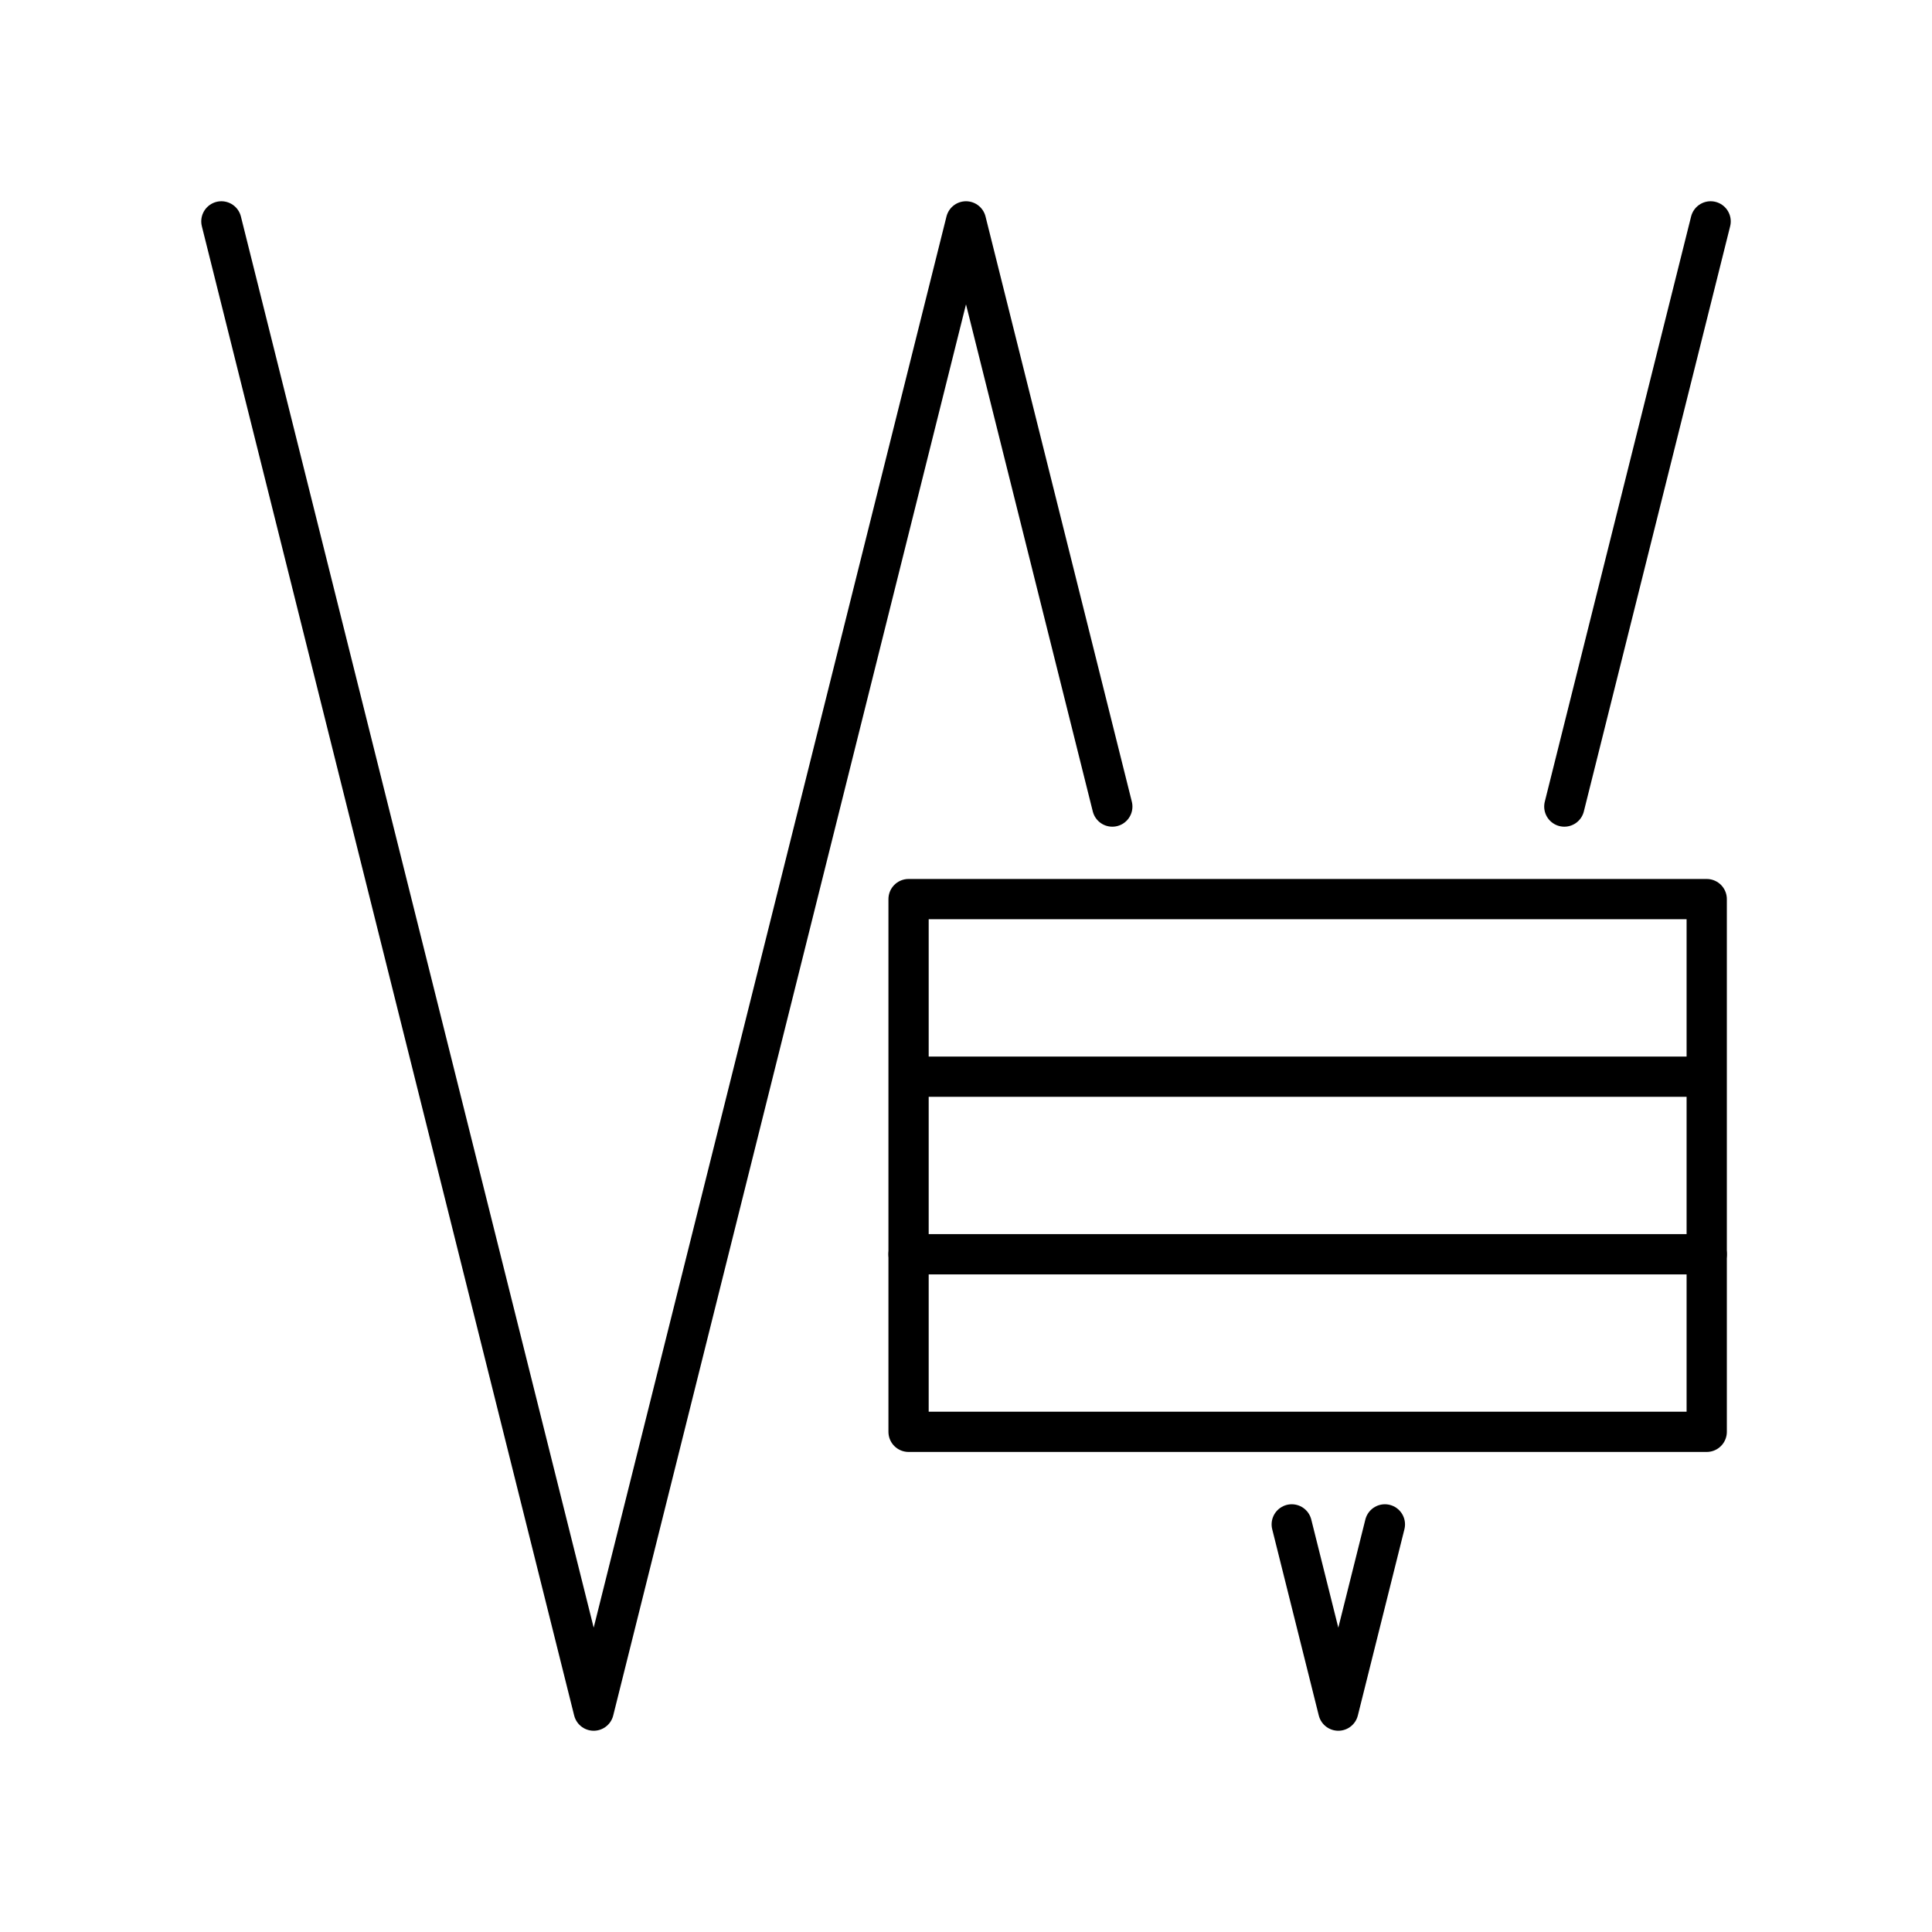
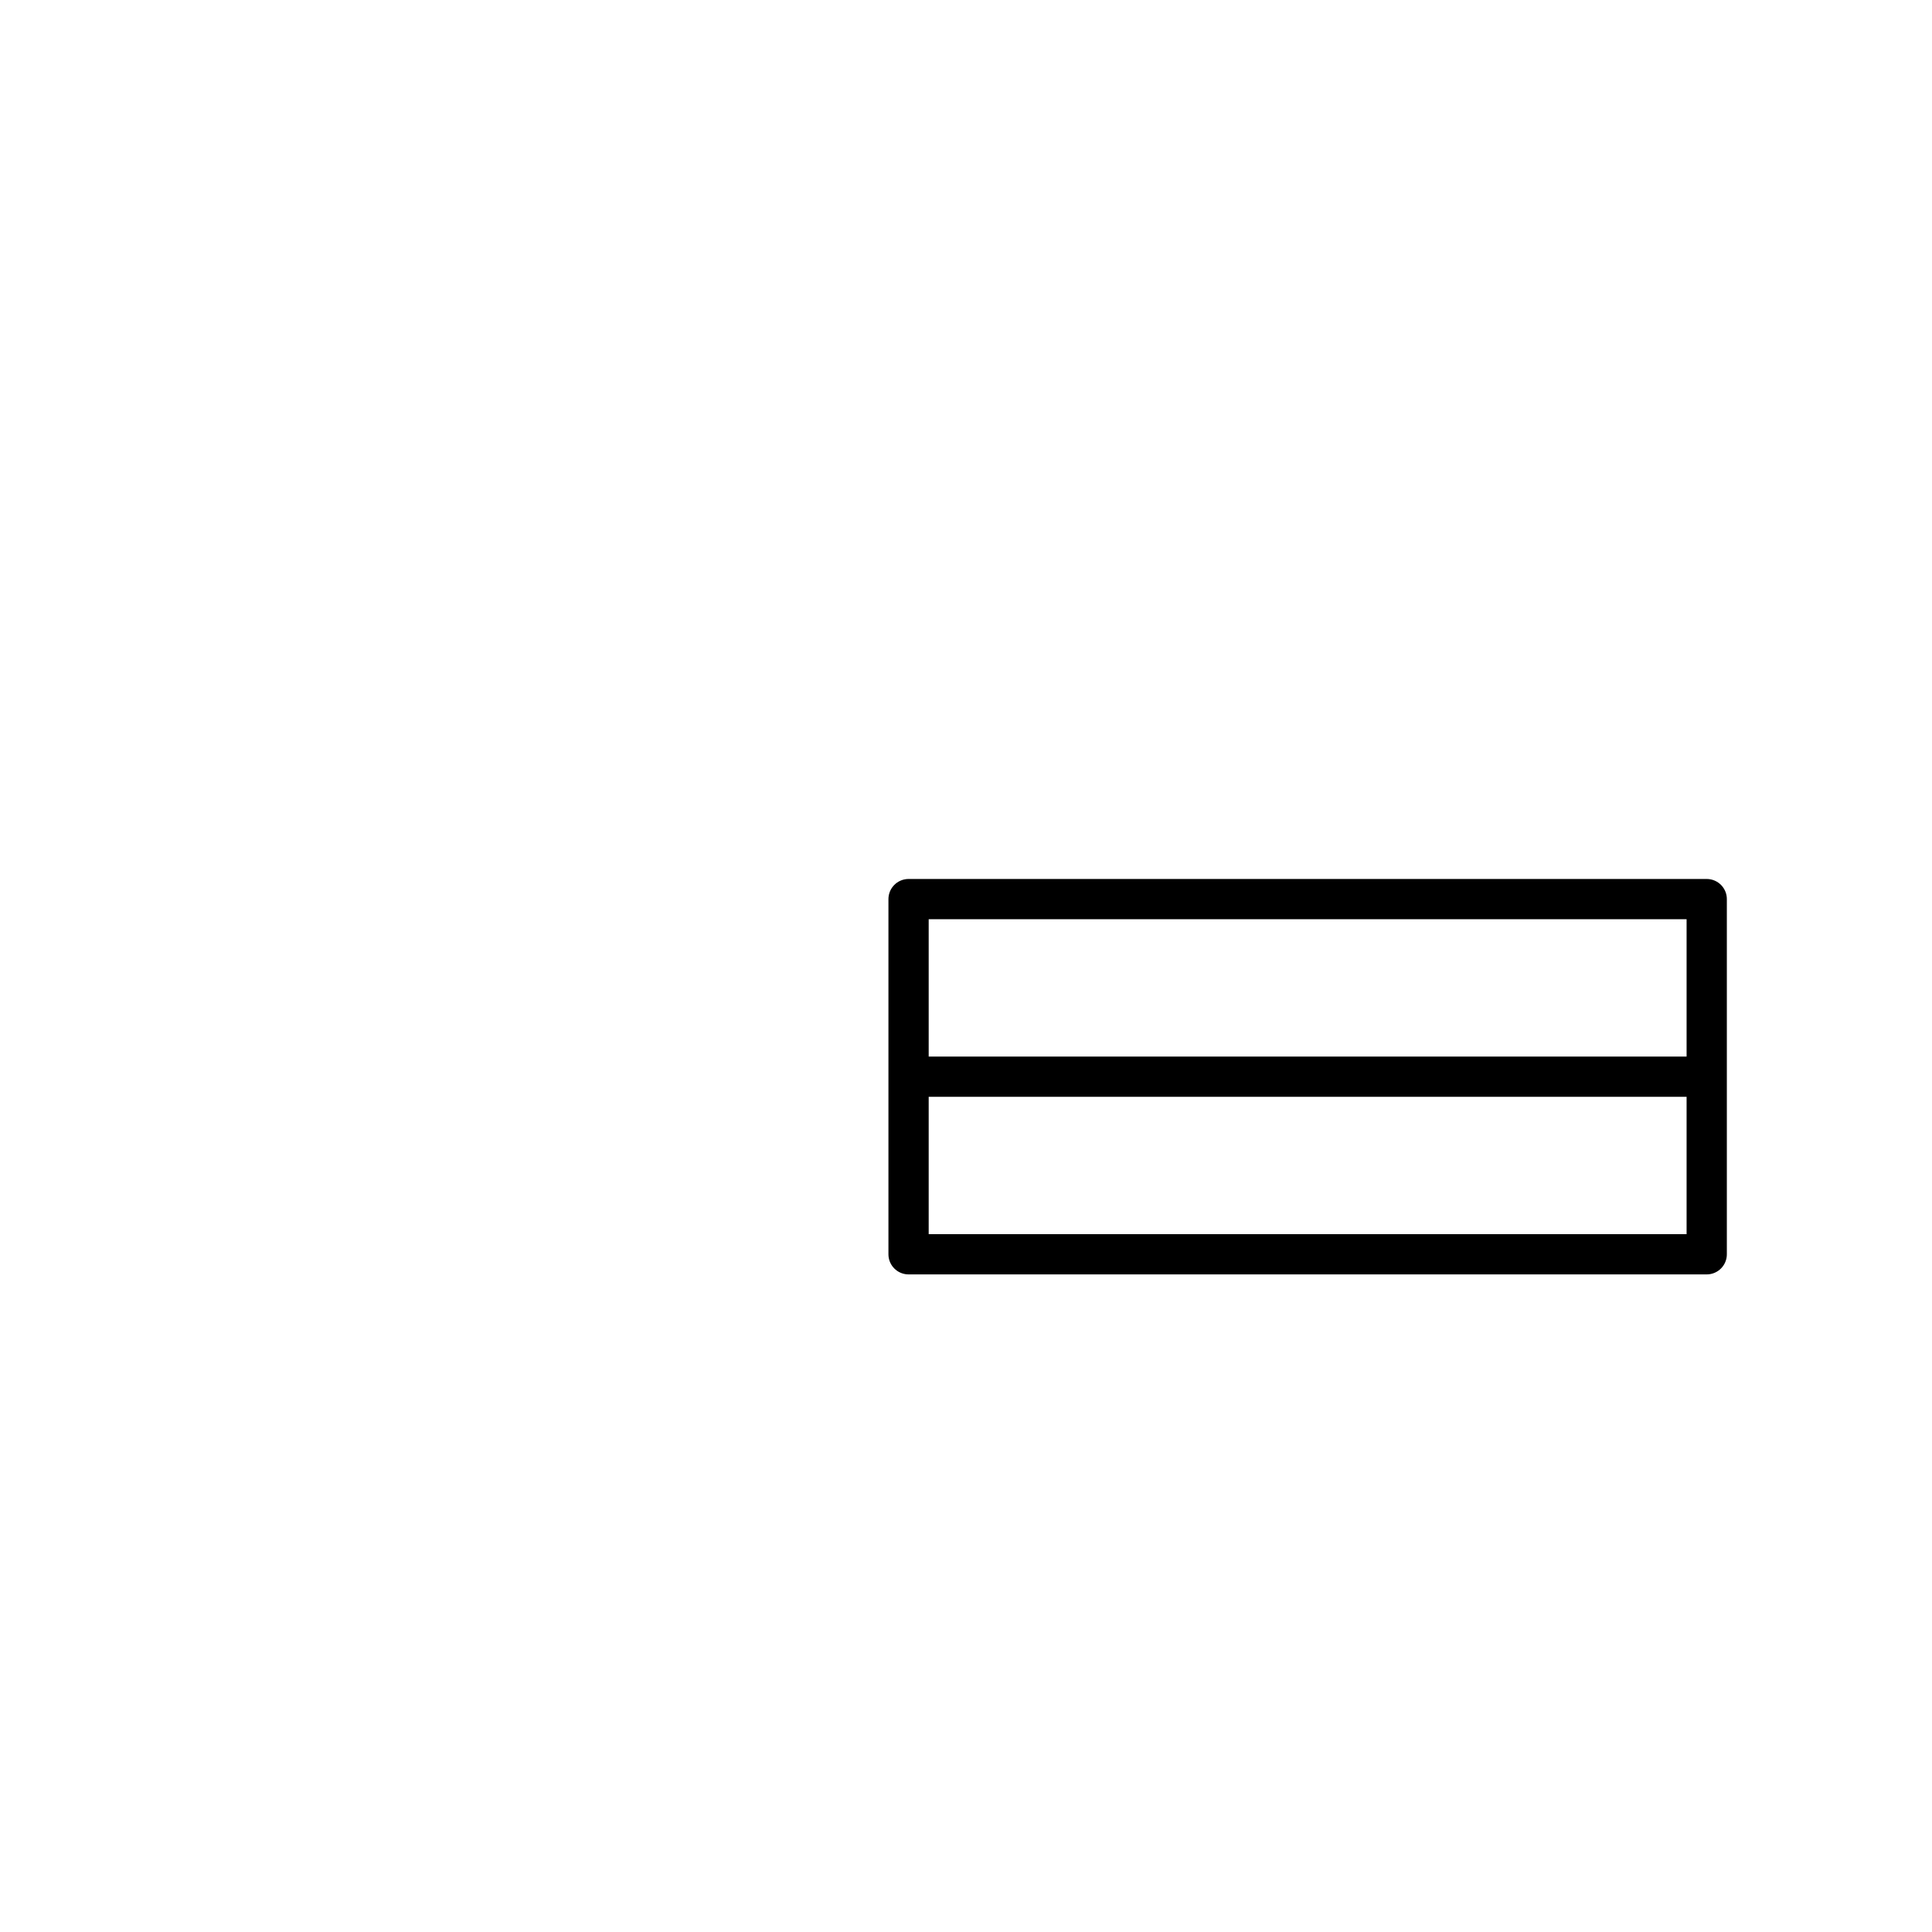
<svg xmlns="http://www.w3.org/2000/svg" width="800" height="800" viewBox="0 0 48 48">
-   <path fill="none" stroke="currentColor" stroke-linecap="round" stroke-linejoin="round" d="M27.635 20.039L24 5.5l-9.25 37l-9.25-37m28.907 32.373L33.25 42.5l-1.157-4.627M42.5 5.5l-3.635 14.539M22.573 31.161h19.83v4.412h-19.83z" />
  <path fill="none" stroke="currentColor" stroke-linecap="round" stroke-linejoin="round" d="M22.573 26.75h19.83v4.412h-19.83zm0-4.412h19.83v4.412h-19.83z" />
</svg>